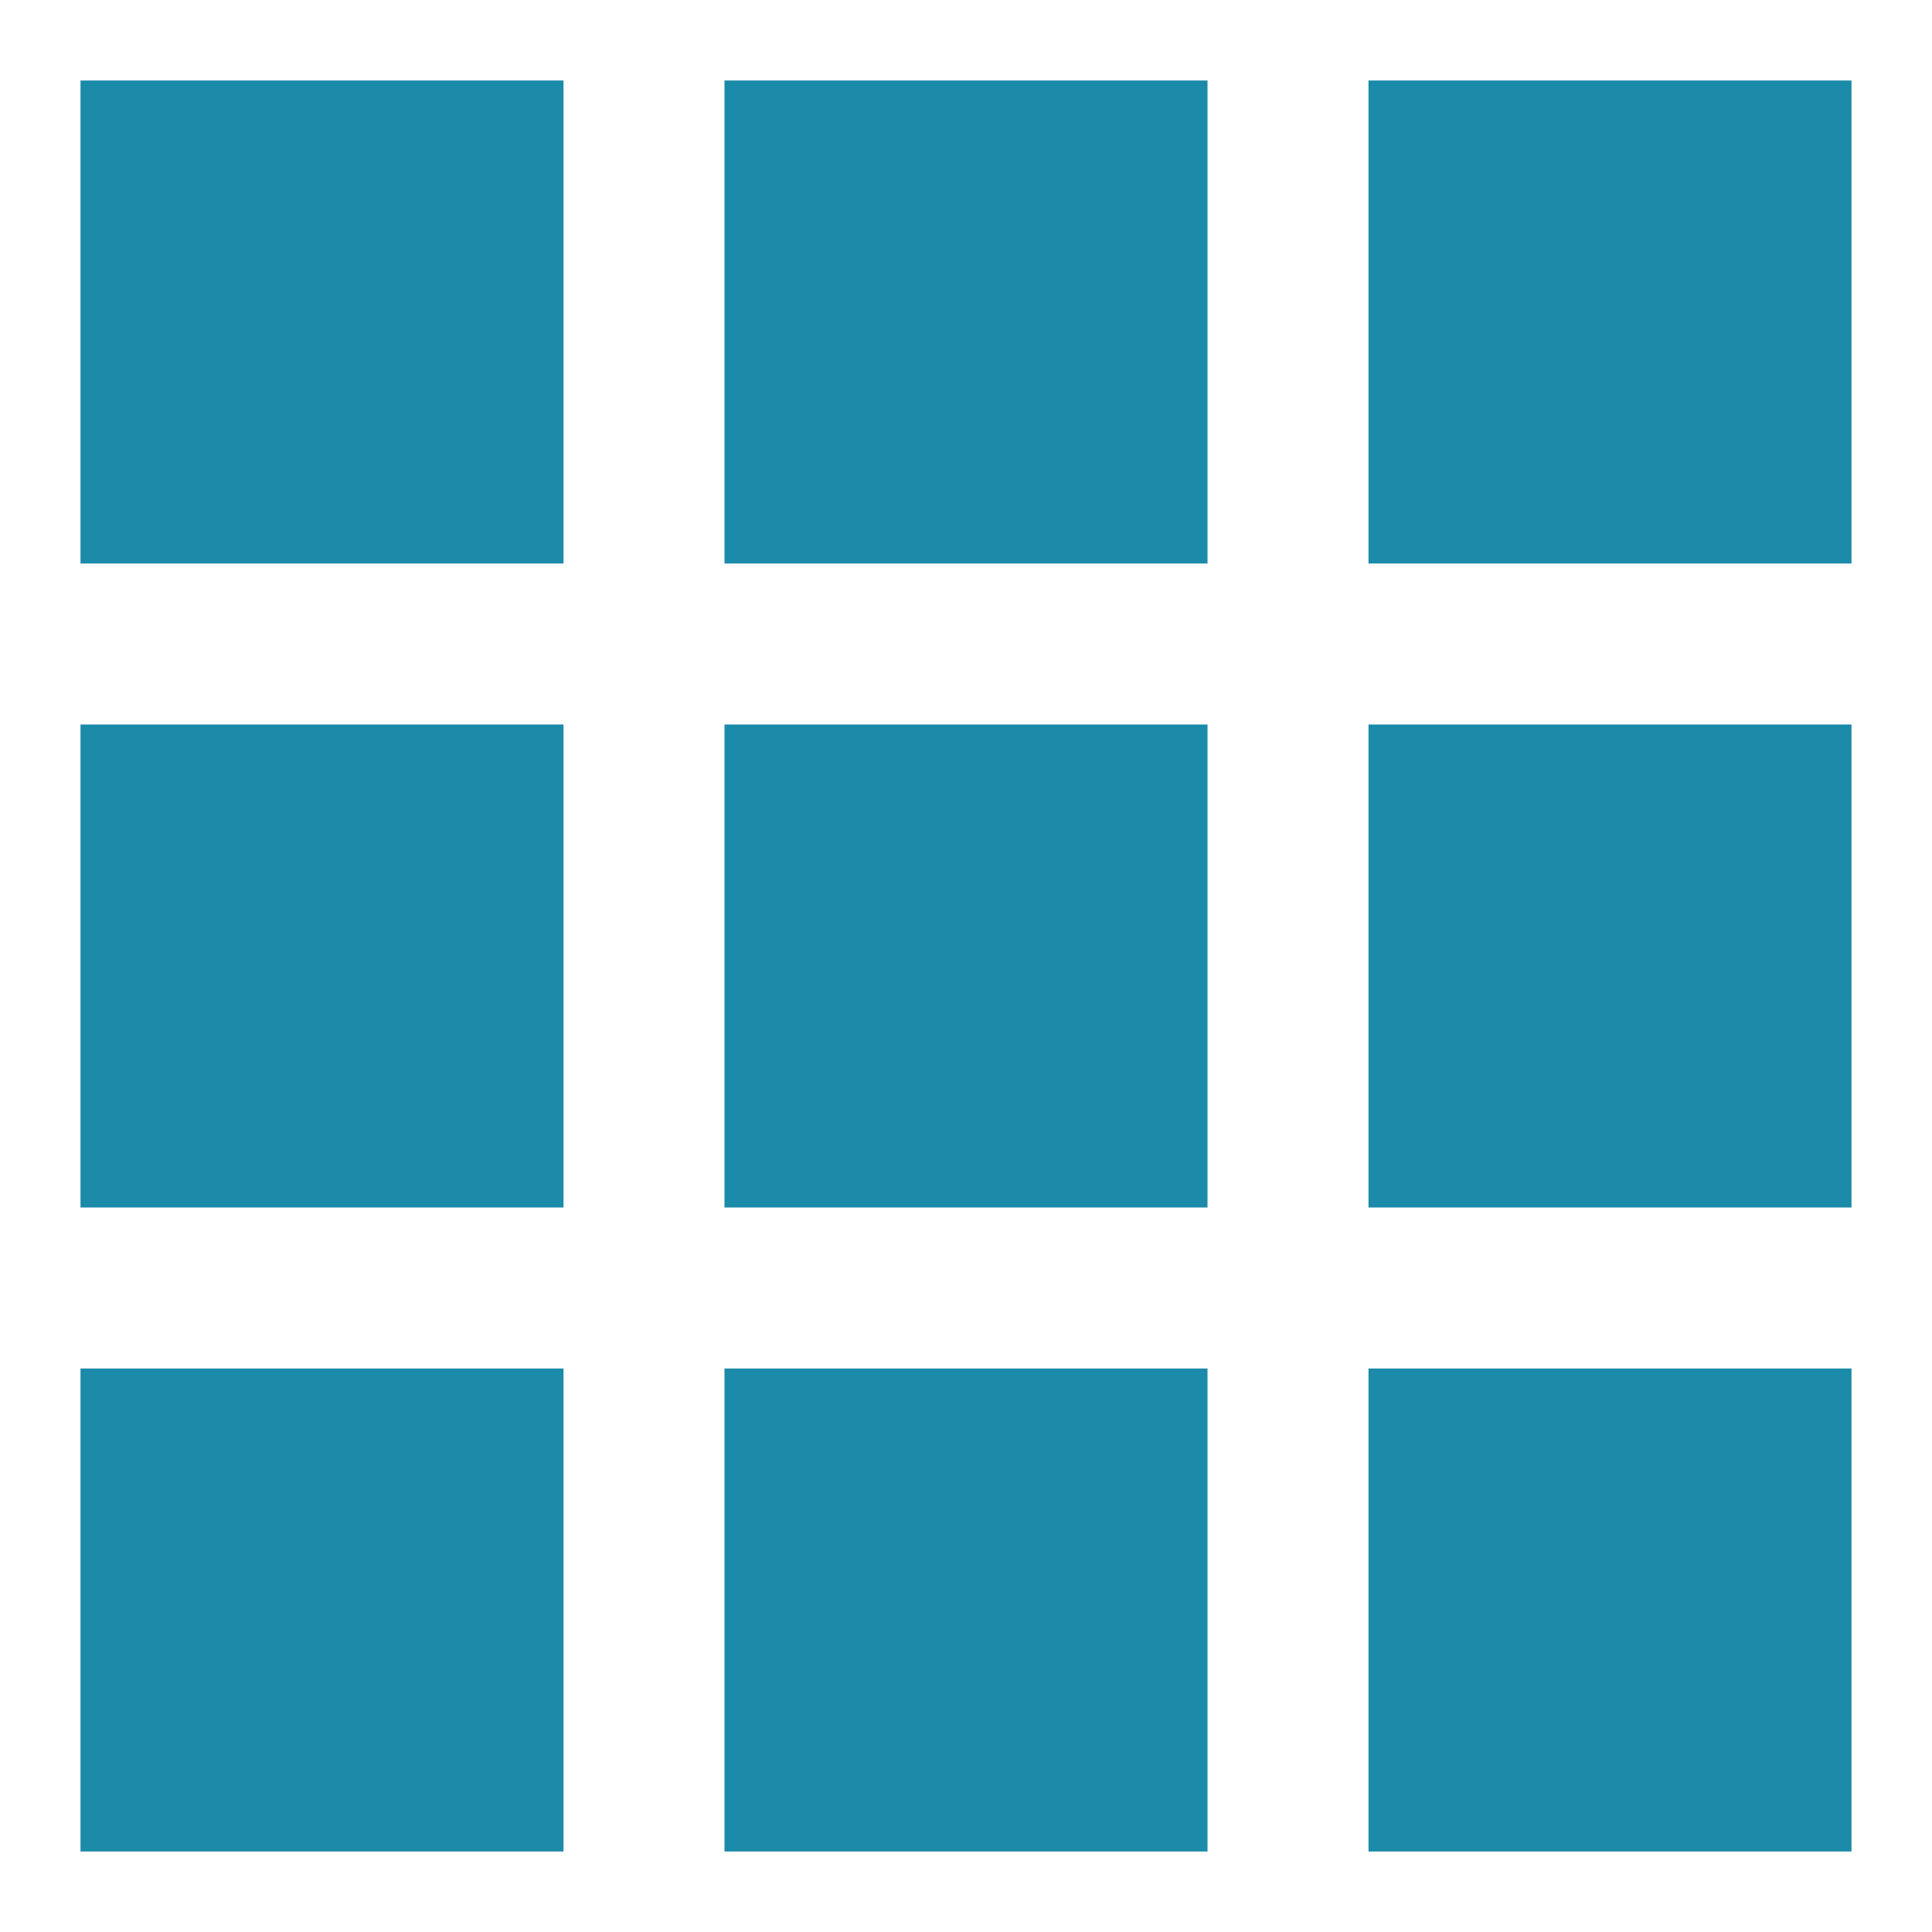
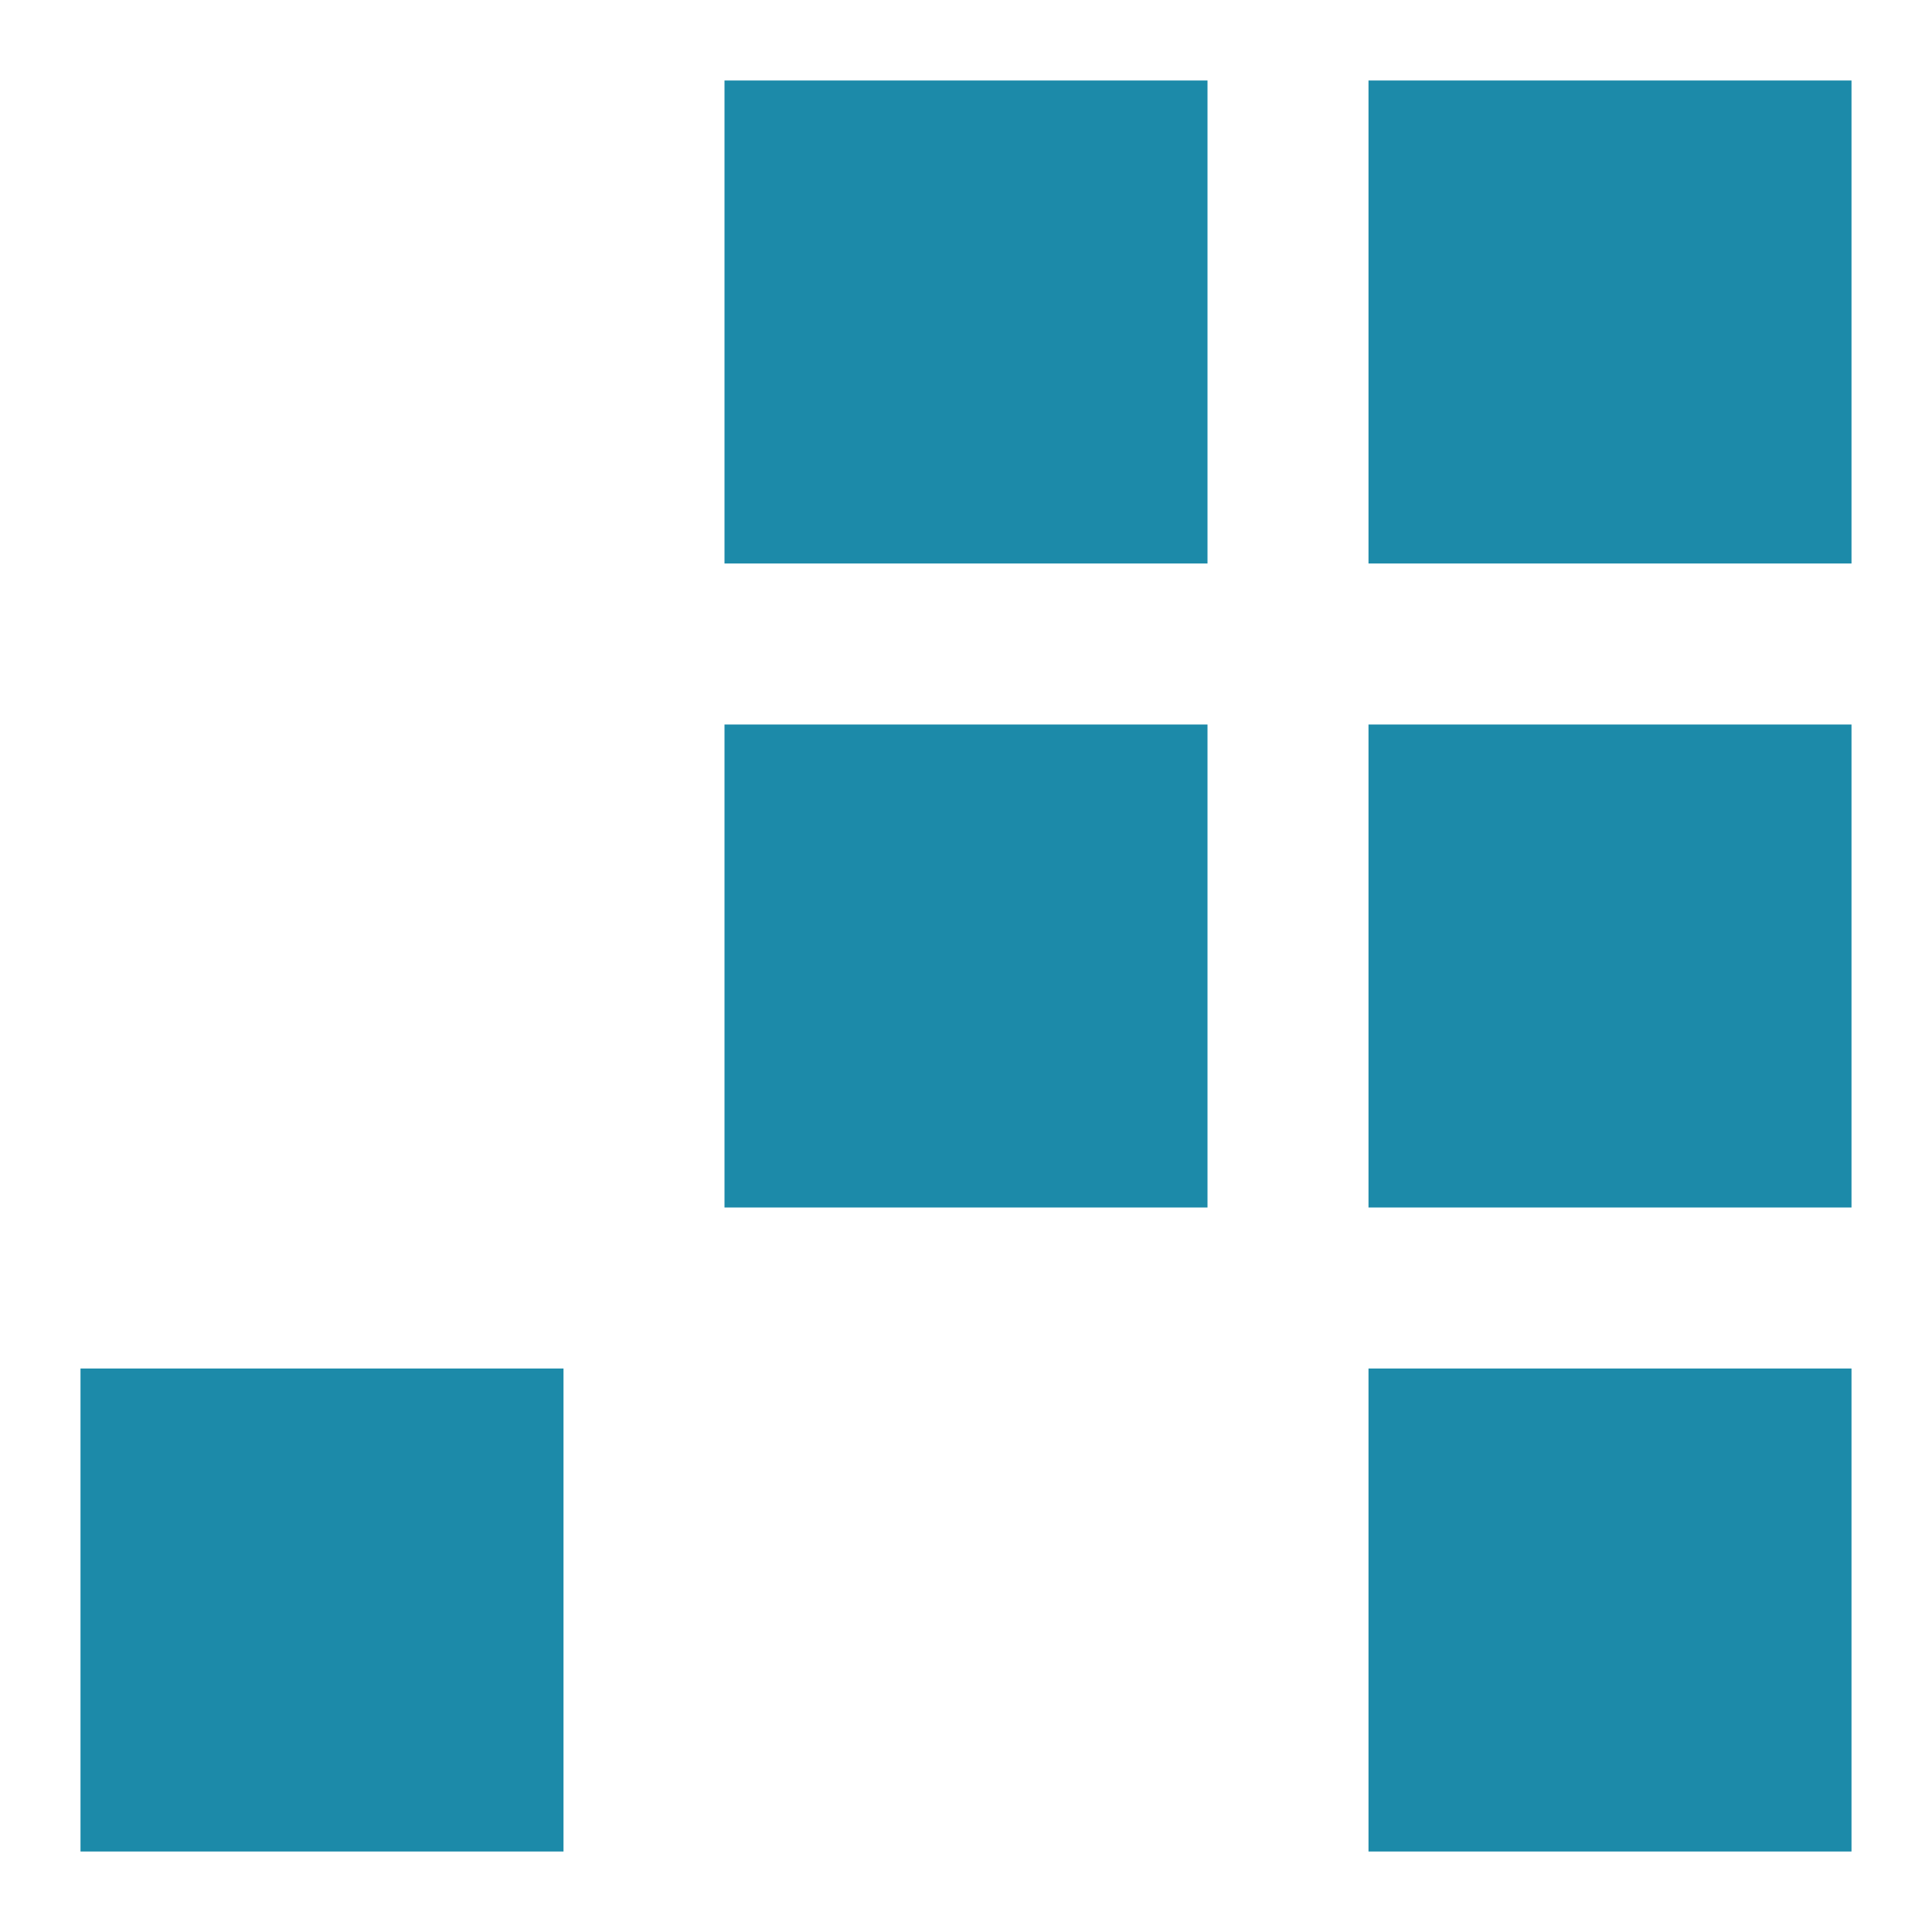
<svg xmlns="http://www.w3.org/2000/svg" fill="none" height="24" viewBox="0 0 24 24" width="24">
  <g fill="#1c8aa9">
-     <path d="m1 1h6v6h-6z" />
    <path d="m9 1h6v6h-6z" />
    <path d="m17 1h6v6h-6z" />
-     <path d="m1 9h6v6h-6z" />
    <path d="m9 9h6v6h-6z" />
    <path d="m17 9h6v6h-6z" />
    <path d="m1 17h6v6h-6z" />
-     <path d="m9 17h6v6h-6z" />
+     <path d="m9 17h6h-6z" />
    <path d="m17 17h6v6h-6z" />
  </g>
</svg>